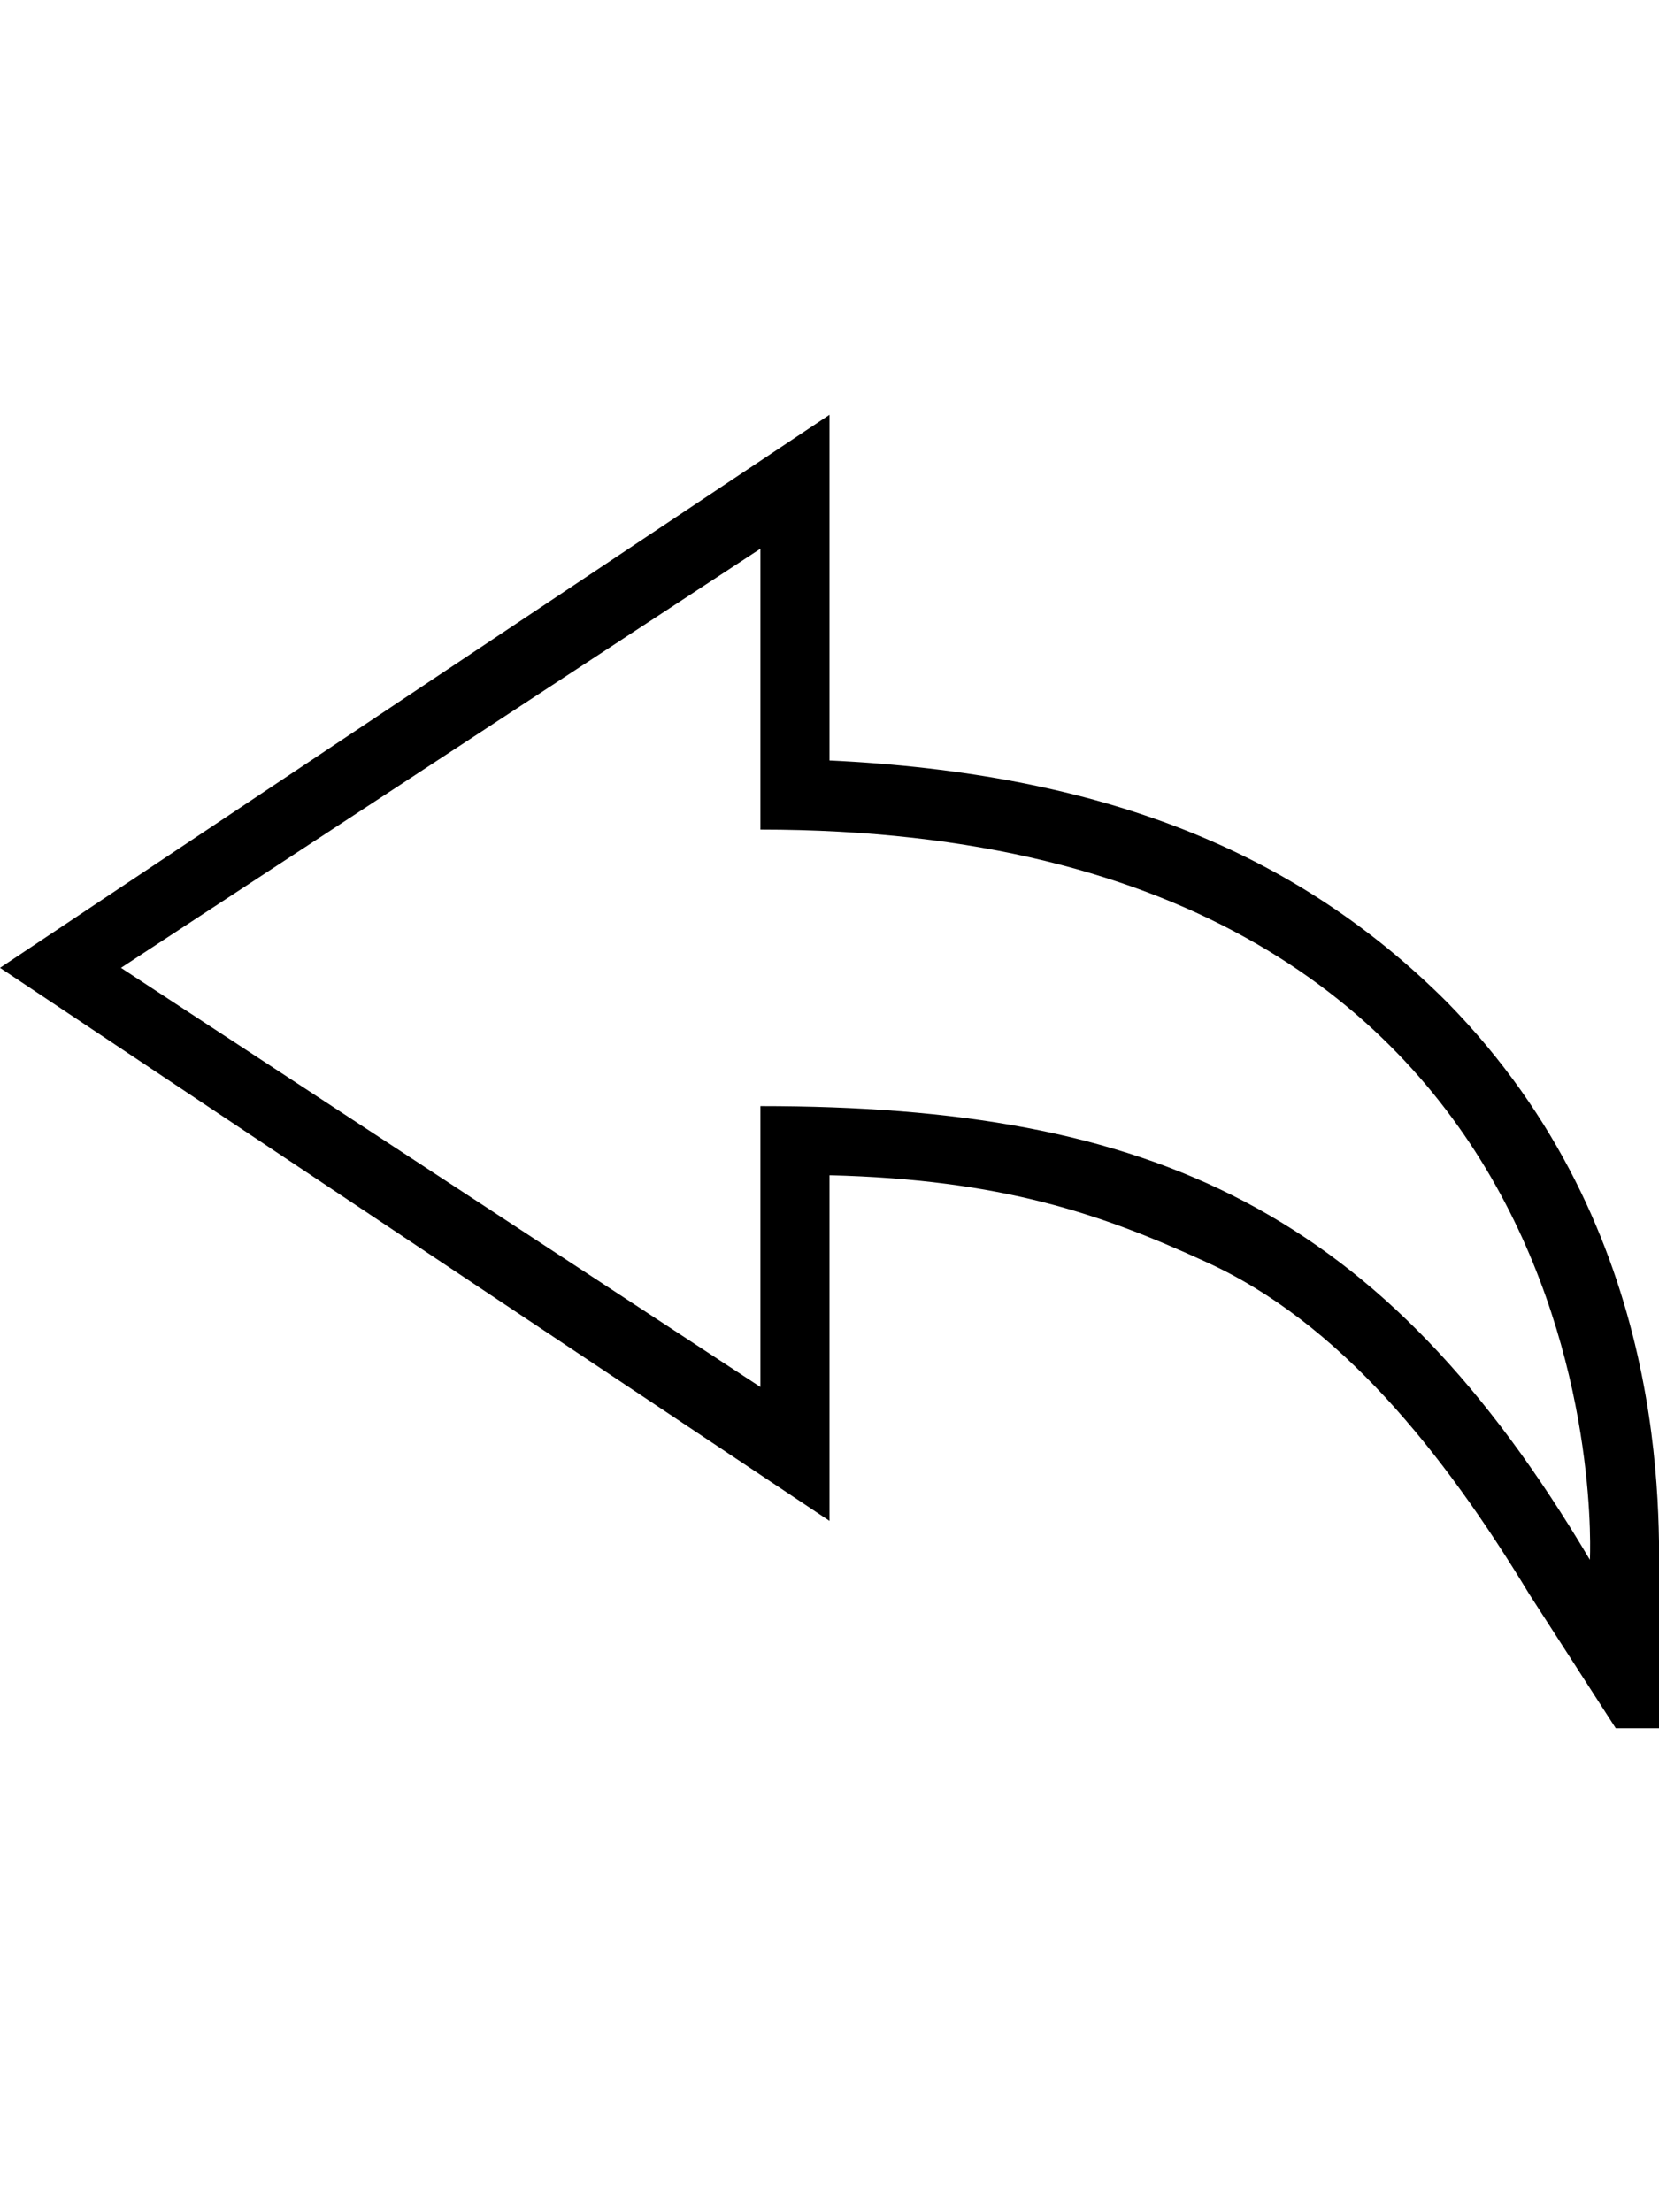
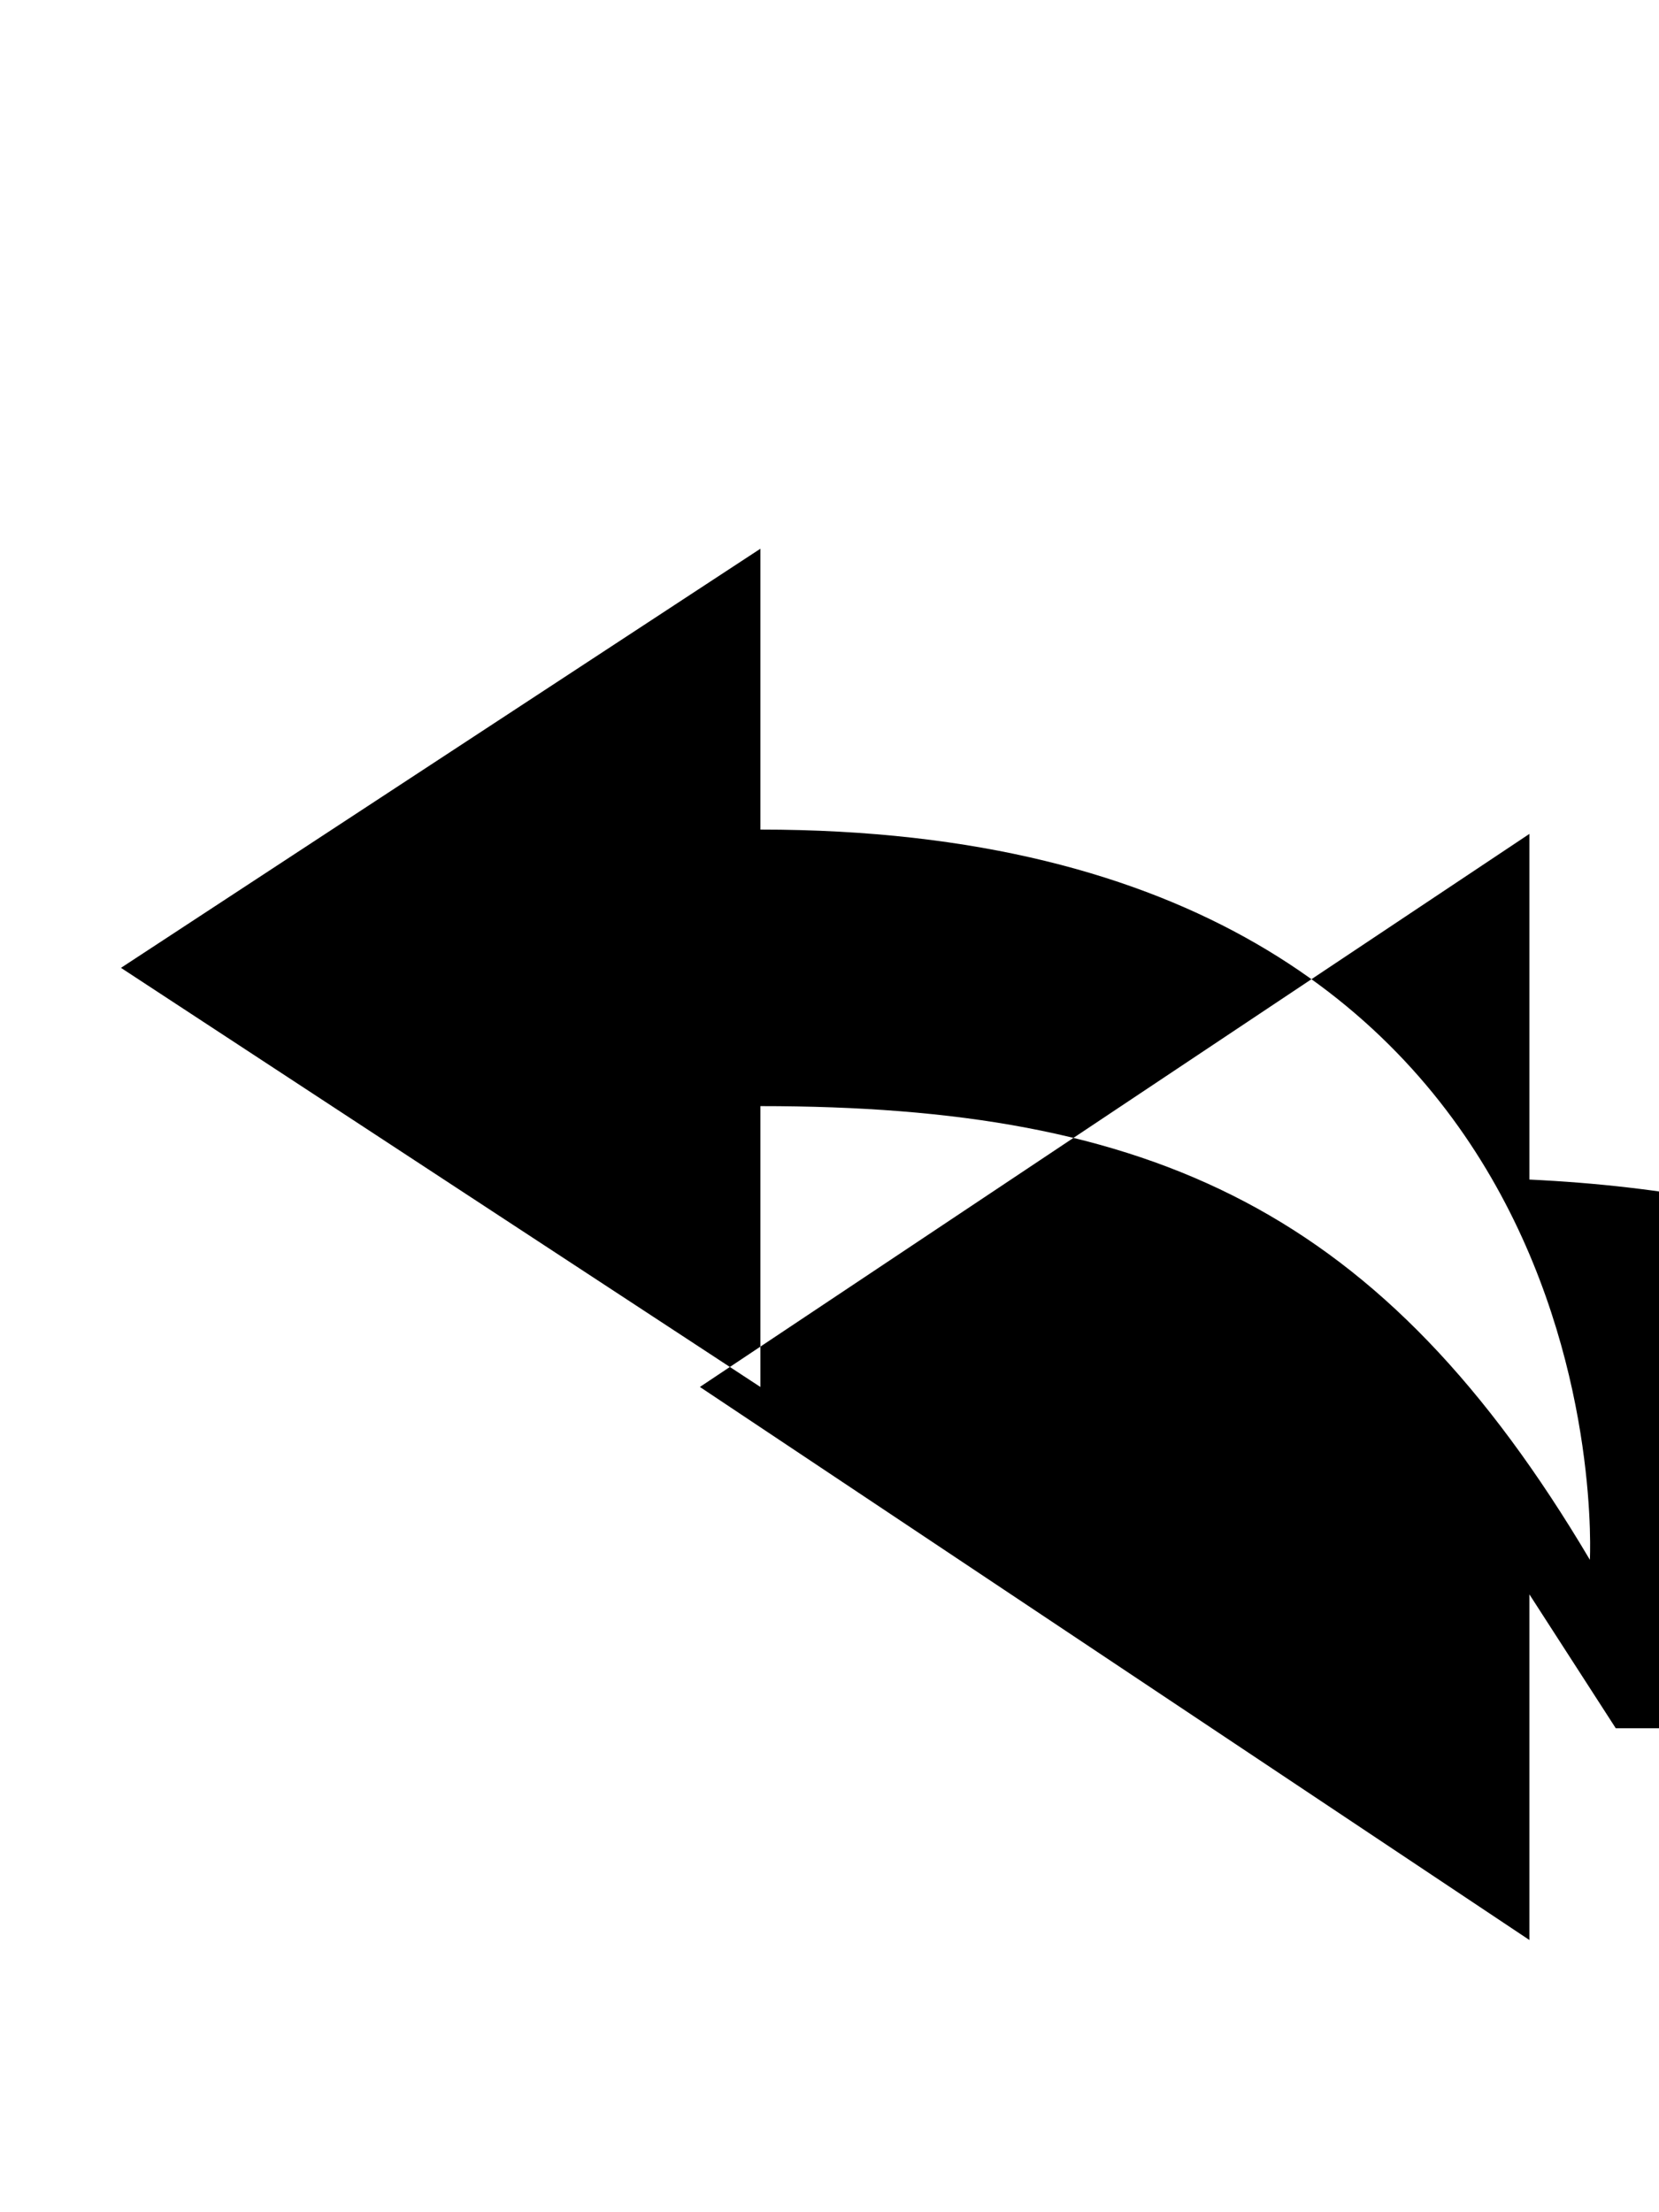
<svg xmlns="http://www.w3.org/2000/svg" version="1.1" width="384" height="512" viewBox="0 0 384 512">
  <g>
</g>
-   <path d="M384 368v32h-10l-20-31c-20-33-44-63-75-77-24-11-47-19-87-20v80l-192-128 192-128v80c63 3 108 21 143 56 52 53 49 119 49 136zM368 361c0 0 9-169-192-169v-65l-148 97 148 97v-65c91 0 144 24 192 105z" fill="#000000" />
+   <path d="M384 368v32h-10l-20-31v80l-192-128 192-128v80c63 3 108 21 143 56 52 53 49 119 49 136zM368 361c0 0 9-169-192-169v-65l-148 97 148 97v-65c91 0 144 24 192 105z" fill="#000000" />
</svg>